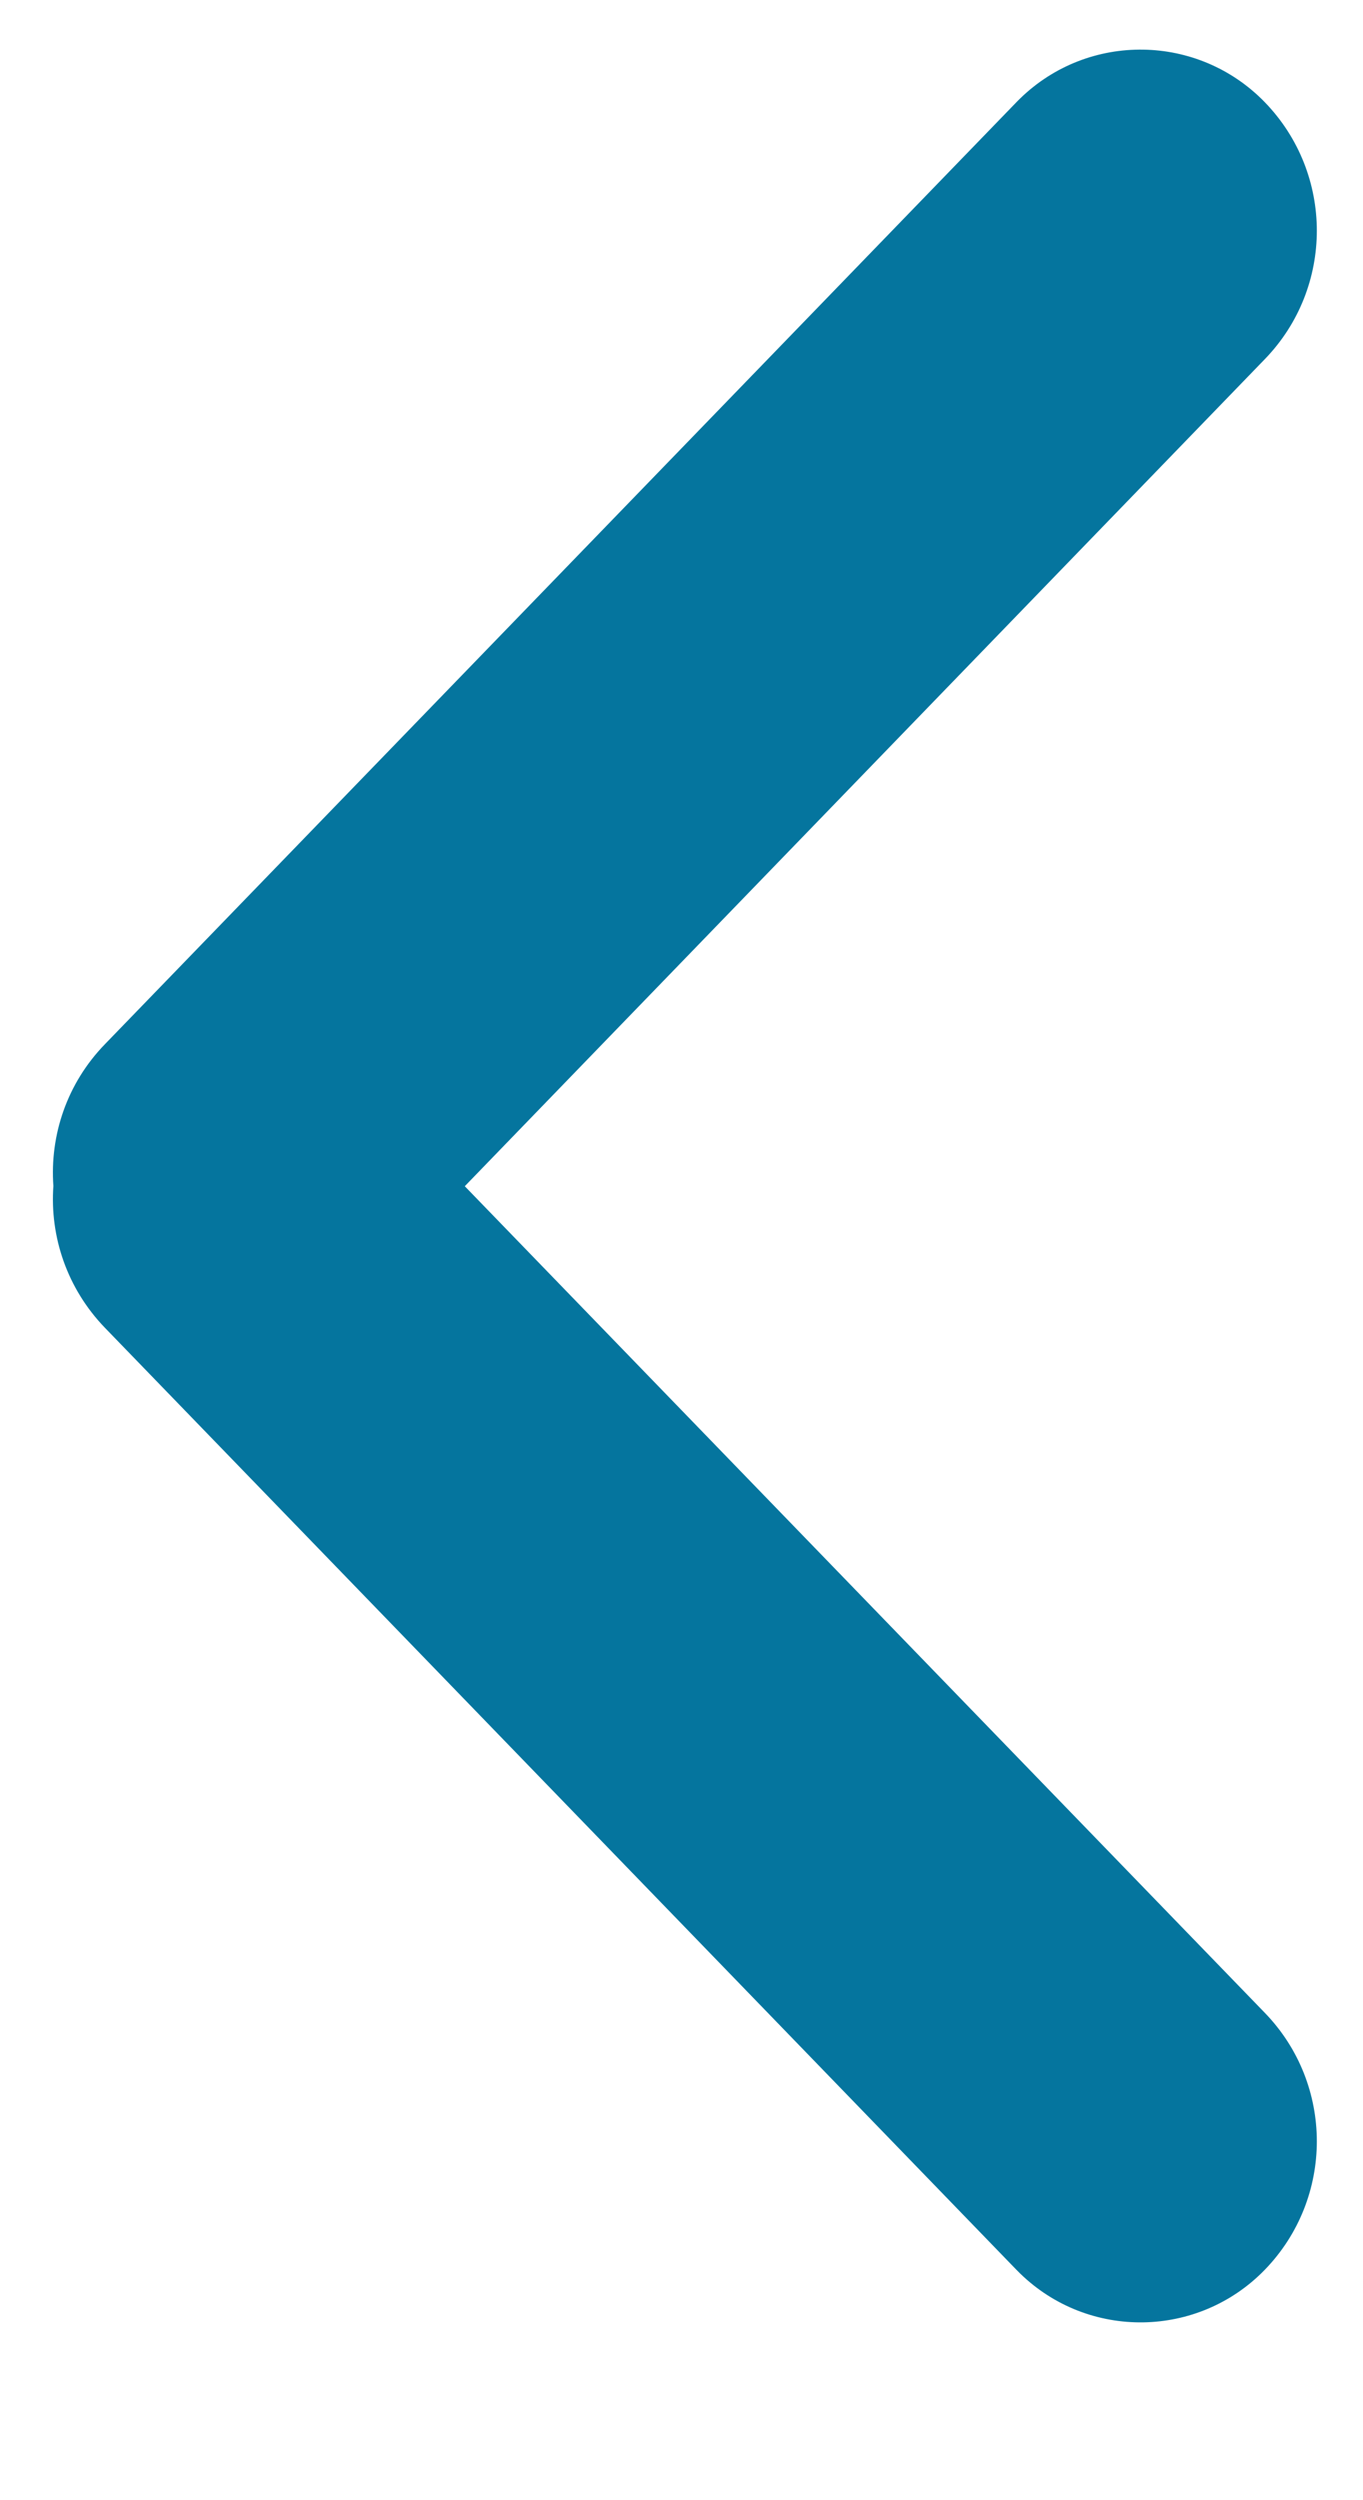
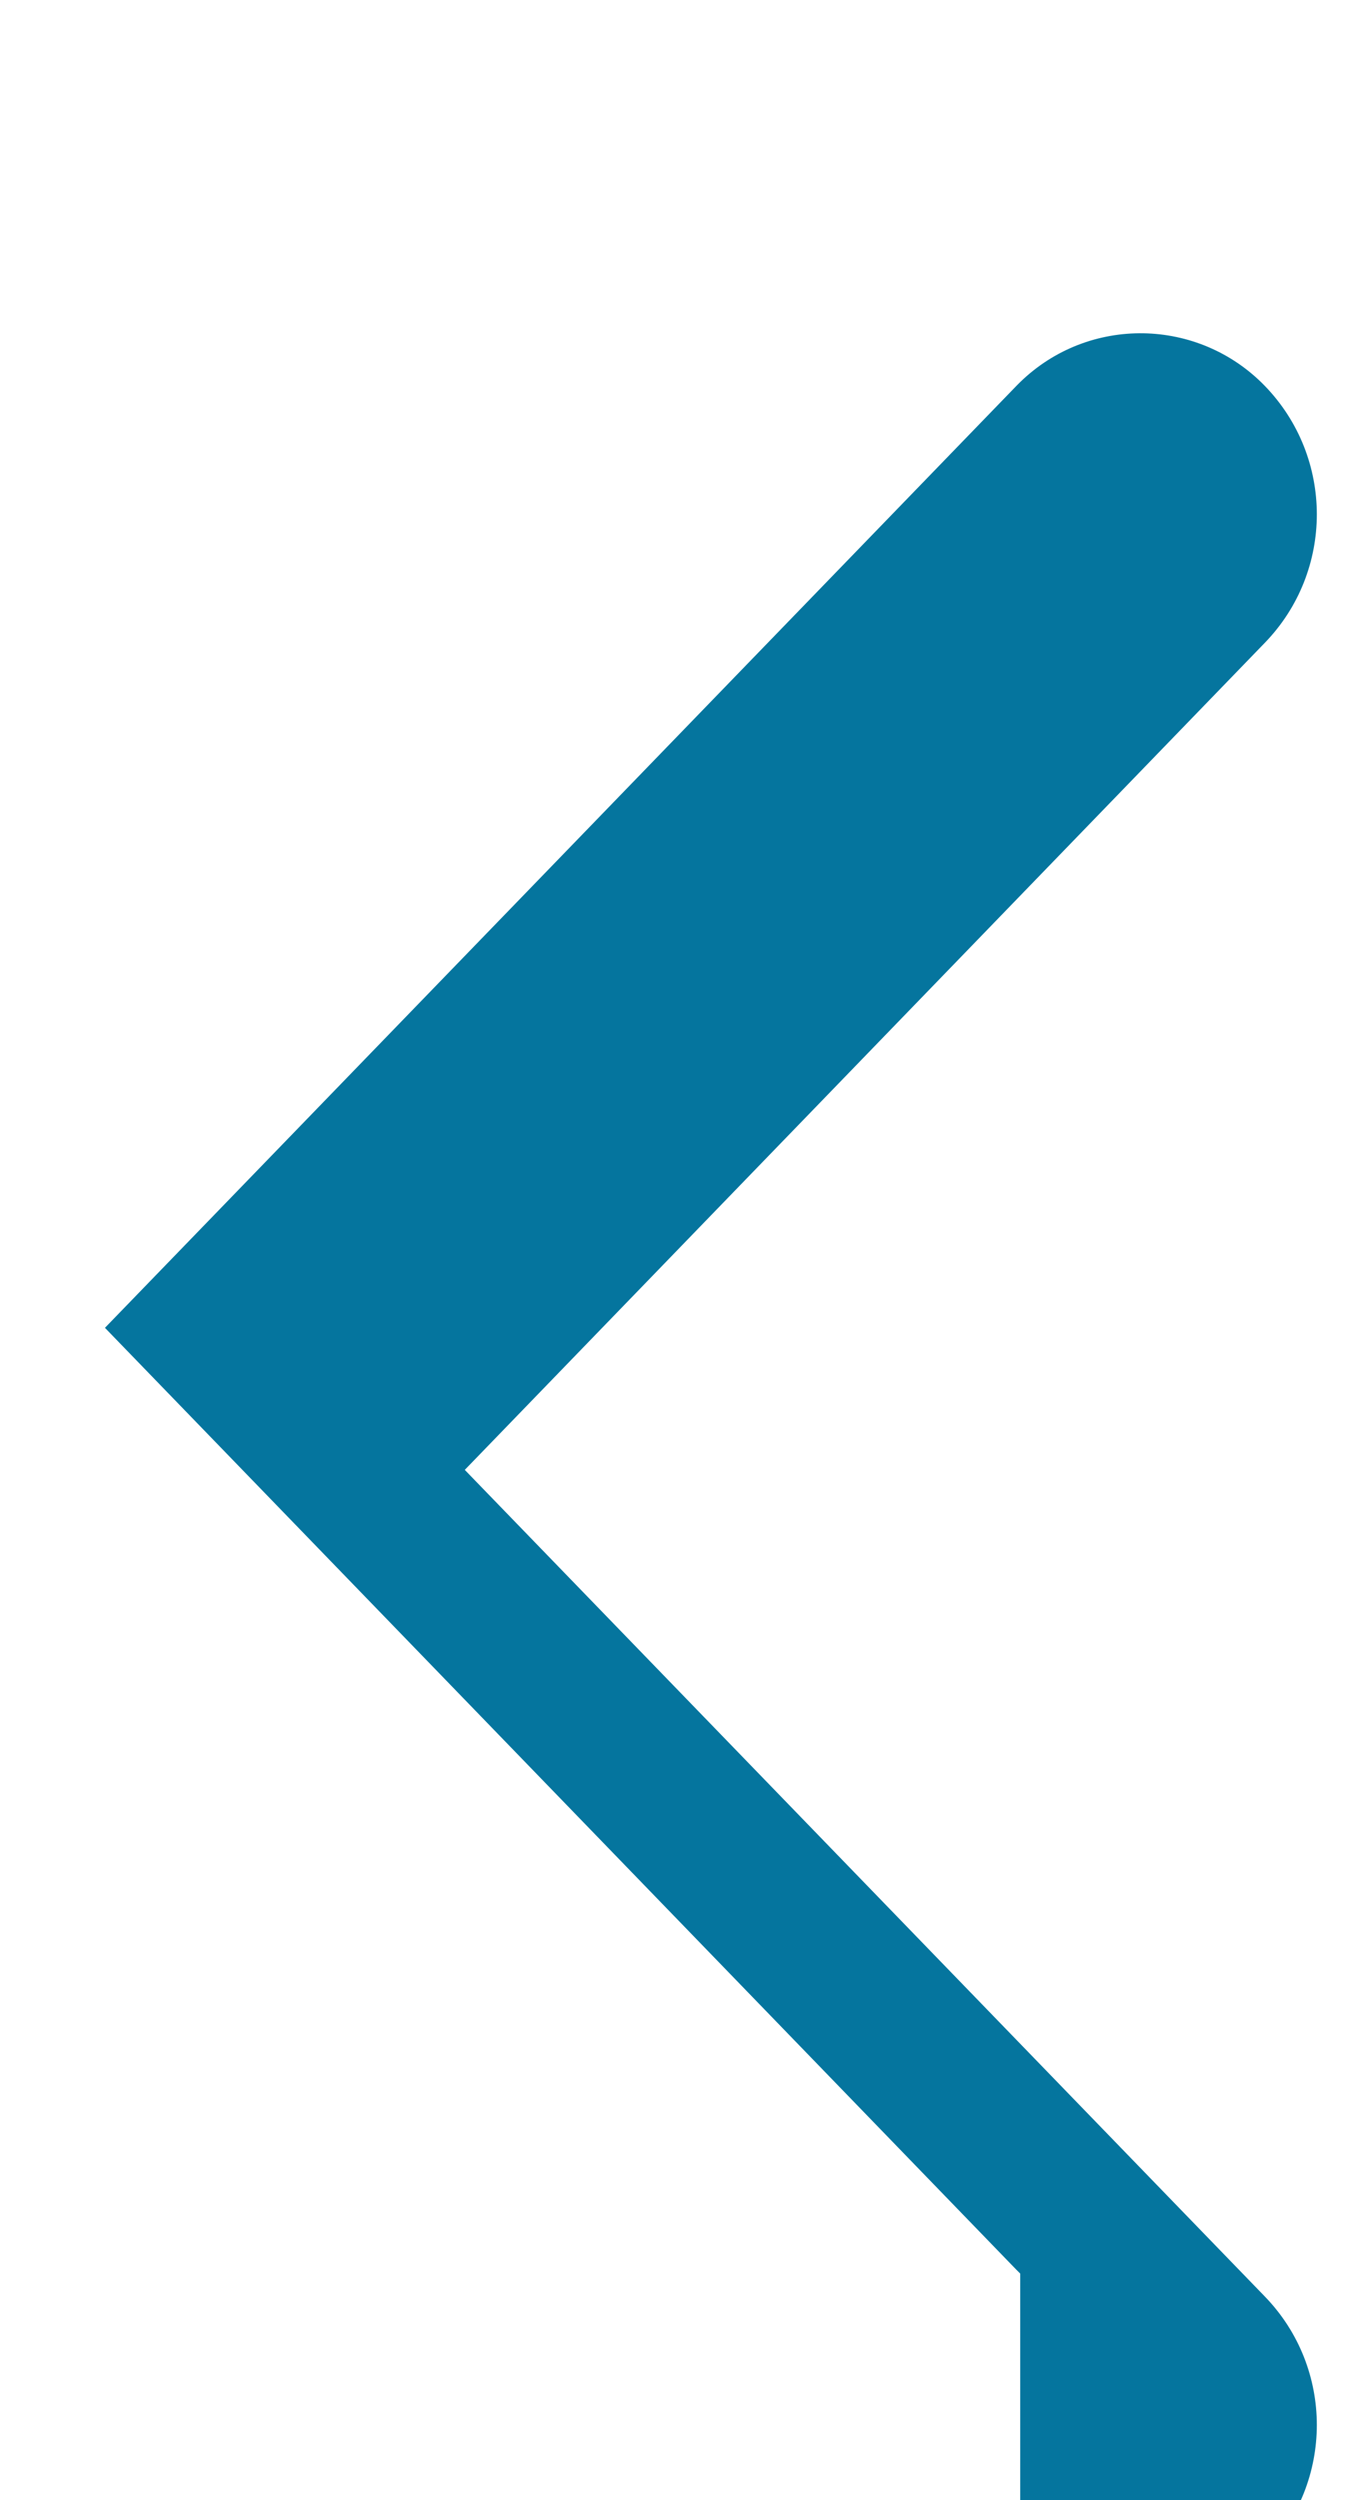
<svg xmlns="http://www.w3.org/2000/svg" fill="none" height="11" viewBox="0 0 6 11" width="6">
-   <path clip-rule="evenodd" d="m4.491 10.003-.017-.017-4.012-4.144c-.167-.173-.243-.401-.227-.624-.016-.223.059-.451.227-.624l4.012-4.144.017-.017c.302-.293.784-.285 1.077.017.305.315.305.815 0 1.13l-3.522 3.639 3.522 3.637c.305.315.305.815 0 1.13-.293.302-.775.31-1.077.017z" fill="#05759e" fill-rule="evenodd" />
+   <path clip-rule="evenodd" d="m4.491 10.003-.017-.017-4.012-4.144l4.012-4.144.017-.017c.302-.293.784-.285 1.077.017.305.315.305.815 0 1.13l-3.522 3.639 3.522 3.637c.305.315.305.815 0 1.13-.293.302-.775.31-1.077.017z" fill="#05759e" fill-rule="evenodd" />
</svg>